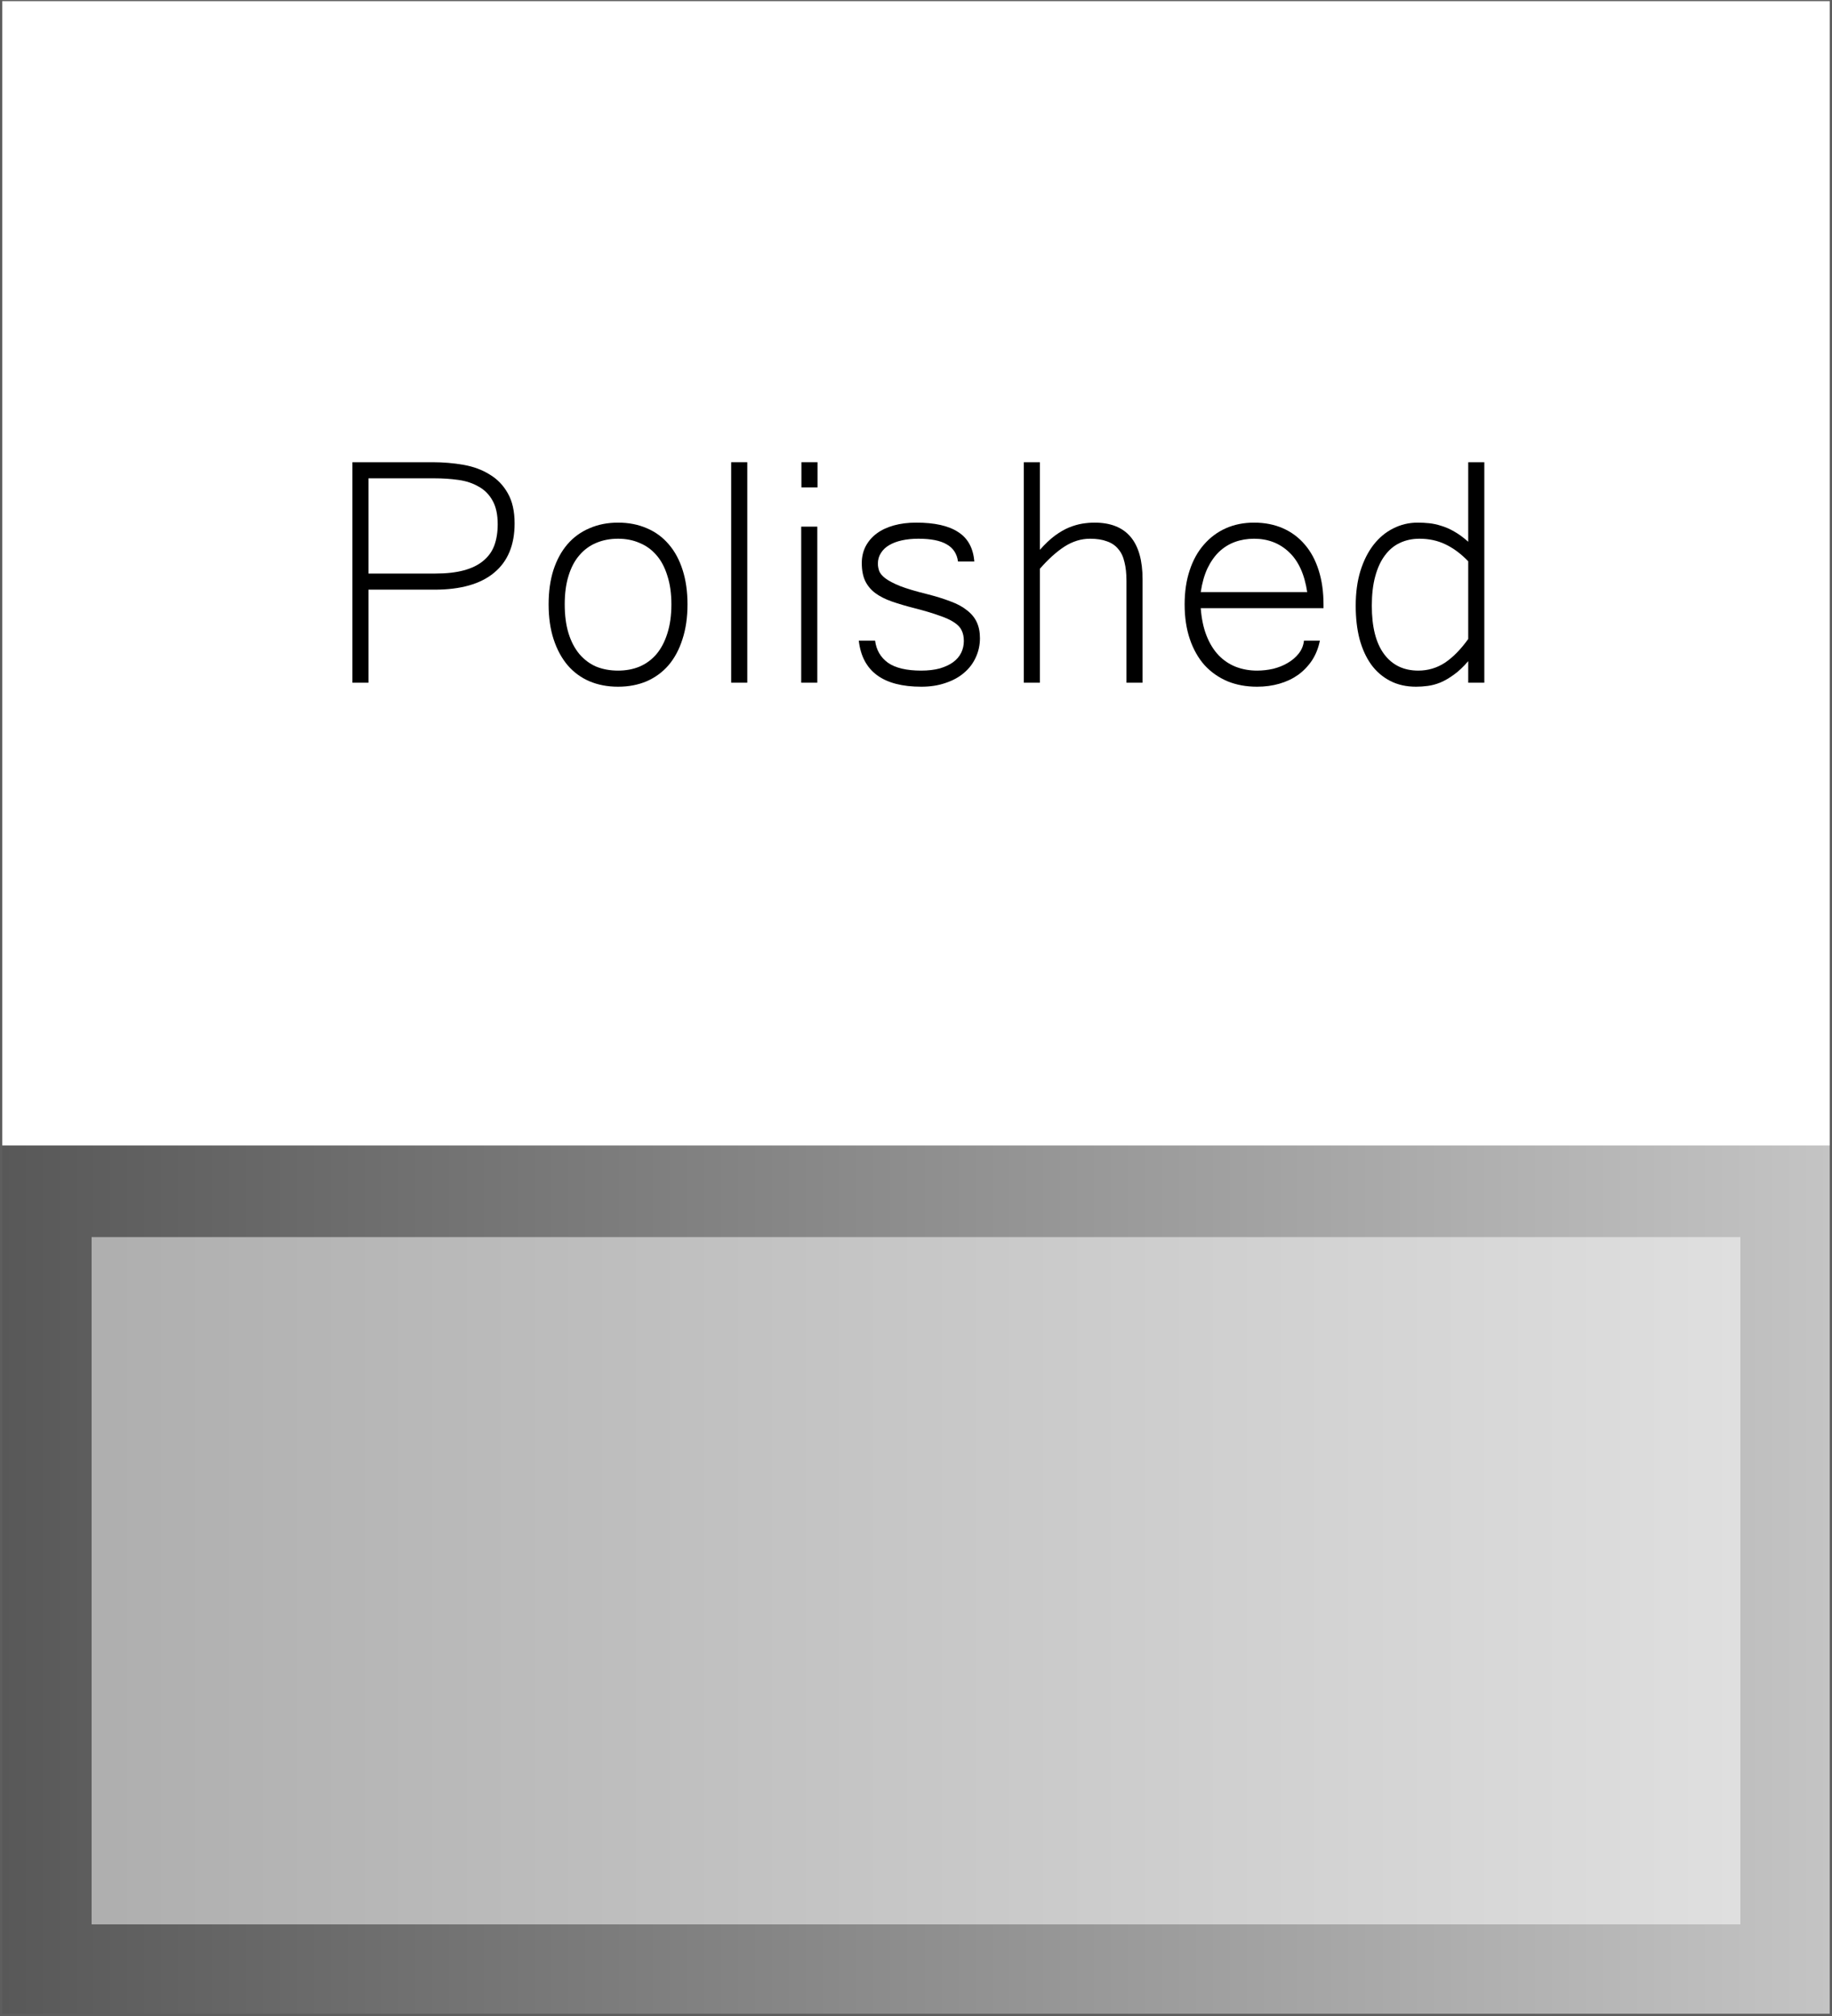
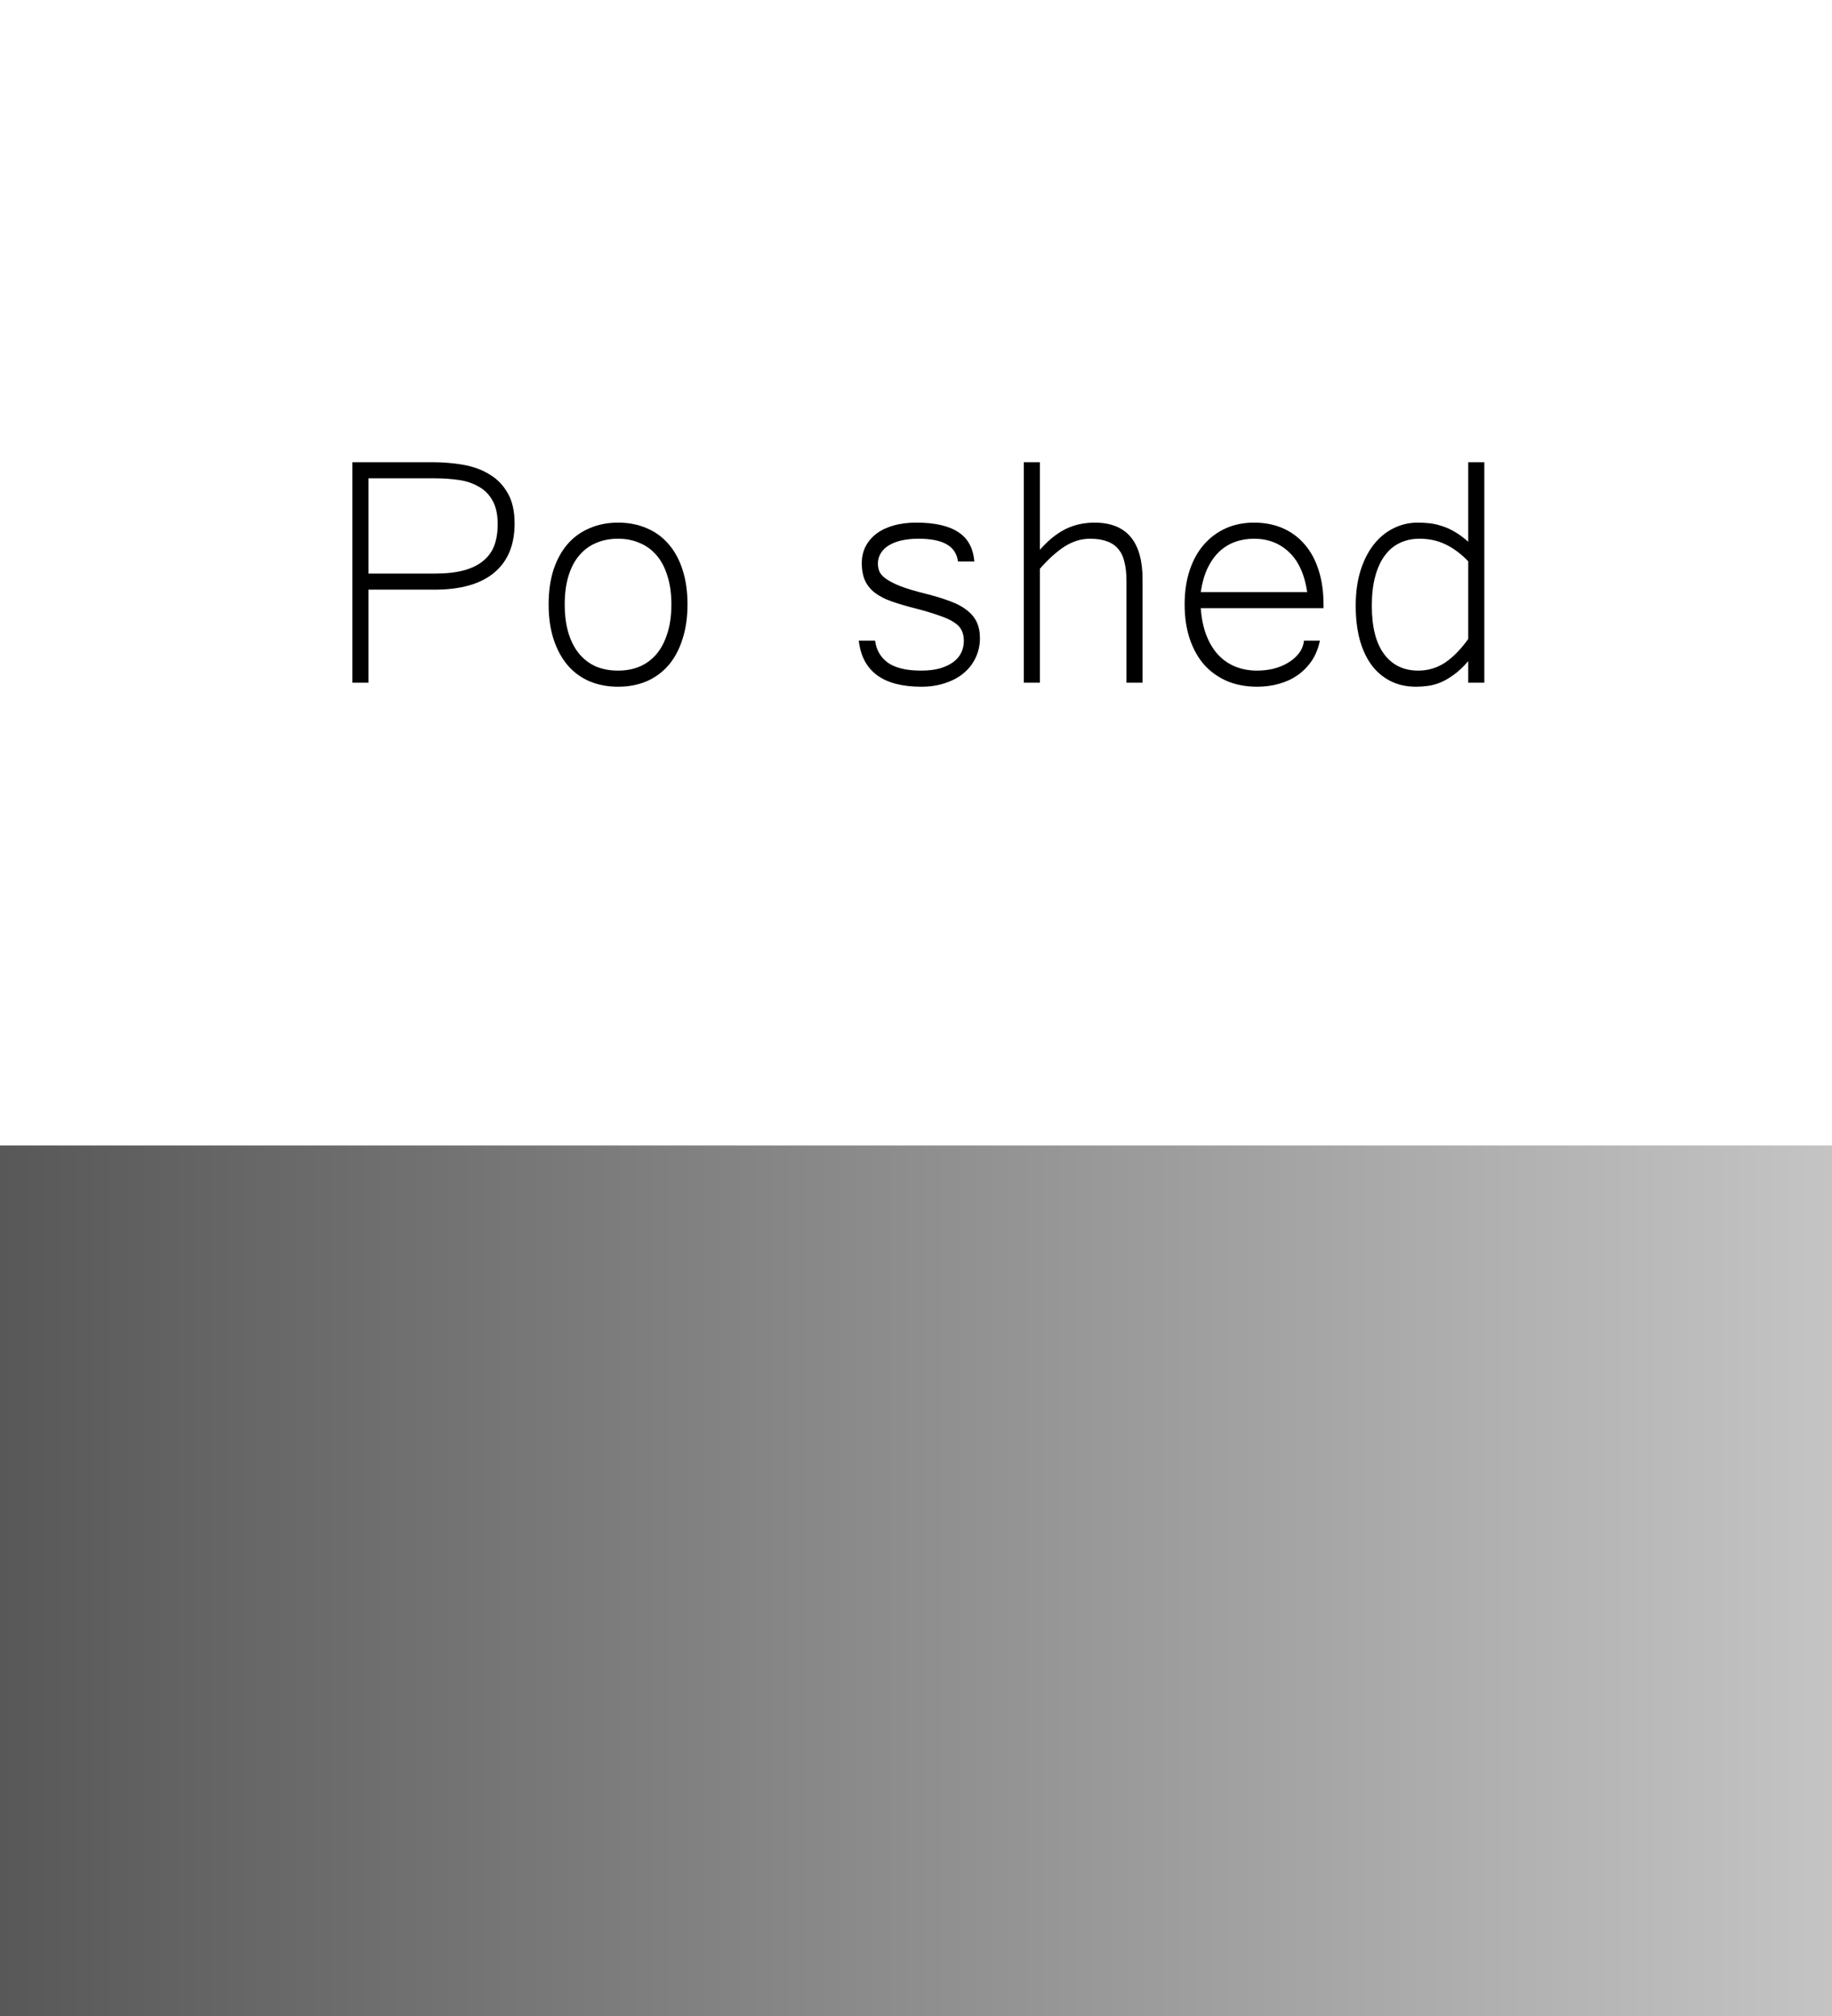
<svg xmlns="http://www.w3.org/2000/svg" width="800" height="880" viewBox="0 0 800 880" fill="none">
  <rect x="0" y="0" width="800" height="880" fill="#333333" stroke="none" />
  <g clip-path="url(#clip0_501_756)">
    <path d="M800 -0.5H0V880H800V-0.5Z" fill="white" />
    <path d="M800 500H0V880H800V500Z" fill="url(#paint0_linear_501_756)" />
-     <path opacity="0.5" d="M760 540H40V840H760V540Z" fill="white" />
-     <path d="M799 0.5V879H1V0.5H799ZM800 -0.5H0V880H800V-0.5Z" fill="#5E5E5E" />
    <path d="M153.879 201.76H188.859C193.547 201.76 198.059 202.141 202.395 202.902C206.73 203.664 210.539 205.07 213.82 207.121C217.16 209.113 219.797 211.838 221.73 215.295C223.723 218.752 224.719 223.146 224.719 228.479C224.719 237.912 221.73 245.09 215.754 250.012C209.836 254.934 201.164 257.395 189.738 257.395H160.91V298H153.879V201.76ZM160.91 250.363H190.002C194.924 250.363 199.113 249.895 202.57 248.957C206.027 248.02 208.84 246.643 211.008 244.826C213.234 243.01 214.846 240.783 215.842 238.146C216.838 235.451 217.336 232.346 217.336 228.83C217.336 224.553 216.574 221.096 215.051 218.459C213.586 215.822 211.564 213.801 208.986 212.395C206.467 210.93 203.537 209.963 200.197 209.494C196.857 209.025 193.342 208.791 189.65 208.791H160.91V250.363Z" fill="black" />
    <path d="M269.895 228.127C274.523 228.127 278.713 228.947 282.463 230.588C286.213 232.17 289.406 234.514 292.043 237.619C294.68 240.666 296.701 244.416 298.107 248.869C299.514 253.264 300.217 258.244 300.217 263.811C300.217 269.494 299.484 274.562 298.02 279.016C296.613 283.469 294.592 287.248 291.955 290.354C289.318 293.4 286.125 295.744 282.375 297.385C278.625 298.967 274.465 299.758 269.895 299.758C265.324 299.758 261.164 298.967 257.414 297.385C253.723 295.803 250.559 293.488 247.922 290.441C245.285 287.336 243.234 283.557 241.77 279.104C240.305 274.65 239.572 269.553 239.572 263.811C239.572 258.186 240.275 253.176 241.682 248.781C243.146 244.328 245.197 240.578 247.834 237.531C250.471 234.484 253.664 232.17 257.414 230.588C261.164 228.947 265.324 228.127 269.895 228.127ZM269.895 292.727C273.352 292.727 276.486 292.141 279.299 290.969C282.17 289.738 284.631 287.922 286.682 285.52C288.732 283.059 290.314 280.041 291.428 276.467C292.6 272.834 293.186 268.615 293.186 263.811C293.186 259.064 292.6 254.904 291.428 251.33C290.314 247.697 288.732 244.709 286.682 242.365C284.631 239.963 282.17 238.176 279.299 237.004C276.486 235.773 273.352 235.158 269.895 235.158C266.379 235.158 263.186 235.773 260.314 237.004C257.502 238.176 255.07 239.963 253.02 242.365C250.969 244.709 249.387 247.697 248.273 251.33C247.16 254.904 246.604 259.064 246.604 263.811C246.604 268.615 247.16 272.834 248.273 276.467C249.387 280.041 250.969 283.059 253.02 285.52C255.07 287.922 257.502 289.738 260.314 290.969C263.186 292.141 266.379 292.727 269.895 292.727Z" fill="black" />
-     <path d="M326.32 298H319.289V201.76H326.32V298Z" fill="black" />
-     <path d="M356.906 298H349.875V229.885H356.906V298ZM356.994 212.746H349.963V201.76H356.994V212.746Z" fill="black" />
    <path d="M402.346 299.758C385.646 299.758 376.535 293.049 375.012 279.631H382.131C382.658 283.732 384.533 286.955 387.756 289.299C391.037 291.584 395.871 292.727 402.258 292.727C405.363 292.727 408.088 292.404 410.432 291.76C412.775 291.057 414.709 290.148 416.232 289.035C417.814 287.863 418.986 286.486 419.748 284.904C420.51 283.322 420.891 281.623 420.891 279.807C420.891 277.99 420.568 276.438 419.924 275.148C419.338 273.859 418.225 272.688 416.584 271.633C415.002 270.578 412.805 269.582 409.992 268.645C407.238 267.648 403.693 266.594 399.357 265.48C395.666 264.543 392.385 263.576 389.514 262.58C386.643 261.584 384.211 260.354 382.219 258.889C380.285 257.424 378.82 255.666 377.824 253.615C376.828 251.506 376.33 248.898 376.33 245.793C376.33 243.098 376.887 240.666 378 238.498C379.172 236.271 380.783 234.396 382.834 232.873C384.885 231.35 387.375 230.178 390.305 229.357C393.234 228.537 396.486 228.127 400.061 228.127C408.146 228.127 414.27 229.504 418.43 232.258C422.648 234.953 424.992 239.23 425.461 245.09H418.342C417.873 241.691 416.232 239.201 413.42 237.619C410.666 235.979 406.535 235.158 401.027 235.158C398.449 235.158 396.076 235.393 393.908 235.861C391.74 236.33 389.865 237.033 388.283 237.971C386.76 238.85 385.559 239.992 384.68 241.398C383.801 242.746 383.361 244.299 383.361 246.057C383.361 247.053 383.537 248.078 383.889 249.133C384.24 250.188 385.119 251.271 386.525 252.385C387.99 253.498 390.158 254.641 393.029 255.812C395.9 256.926 399.826 258.098 404.807 259.328C408.732 260.324 412.131 261.379 415.002 262.492C417.932 263.547 420.334 264.836 422.209 266.359C424.143 267.824 425.578 269.553 426.516 271.545C427.453 273.537 427.922 275.881 427.922 278.576C427.922 281.564 427.307 284.377 426.076 287.014C424.904 289.592 423.205 291.818 420.979 293.693C418.811 295.568 416.145 297.033 412.98 298.088C409.816 299.201 406.271 299.758 402.346 299.758Z" fill="black" />
    <path d="M454.113 239.992C456.34 237.473 458.508 235.422 460.617 233.84C462.785 232.258 464.865 231.057 466.857 230.236C468.908 229.416 470.842 228.859 472.658 228.566C474.533 228.273 476.291 228.127 477.932 228.127C491.936 228.127 498.938 236.389 498.938 252.912V298H491.906V253.527C491.906 250.363 491.613 247.639 491.027 245.354C490.5 243.01 489.592 241.105 488.303 239.641C487.072 238.117 485.432 237.004 483.381 236.301C481.389 235.539 478.928 235.158 475.998 235.158C472.131 235.158 468.41 236.301 464.836 238.586C461.32 240.871 457.746 244.094 454.113 248.254V298H447.082V201.76H454.113V239.992Z" fill="black" />
    <path d="M548.947 299.758C544.201 299.758 539.895 298.967 536.027 297.385C532.16 295.744 528.82 293.4 526.008 290.354C523.254 287.248 521.115 283.469 519.592 279.016C518.068 274.562 517.307 269.494 517.307 263.811C517.307 258.303 518.039 253.352 519.504 248.957C520.969 244.504 523.049 240.754 525.744 237.707C528.439 234.602 531.633 232.229 535.324 230.588C539.016 228.947 543.117 228.127 547.629 228.127C552.258 228.127 556.447 228.947 560.197 230.588C563.947 232.229 567.141 234.602 569.777 237.707C572.414 240.754 574.436 244.504 575.842 248.957C577.248 253.352 577.951 258.332 577.951 263.898V265.48H524.338C524.689 270.109 525.539 274.123 526.887 277.521C528.234 280.92 529.992 283.762 532.16 286.047C534.328 288.273 536.818 289.943 539.631 291.057C542.502 292.17 545.607 292.727 548.947 292.727C551.291 292.727 553.635 292.463 555.979 291.936C558.322 291.35 560.432 290.5 562.307 289.387C564.24 288.273 565.852 286.896 567.141 285.256C568.43 283.615 569.191 281.74 569.426 279.631H576.369C575.725 282.854 574.582 285.725 572.941 288.244C571.301 290.705 569.279 292.814 566.877 294.572C564.475 296.271 561.75 297.561 558.703 298.439C555.656 299.318 552.404 299.758 548.947 299.758ZM570.832 258.449C569.66 250.656 566.994 244.826 562.834 240.959C558.732 237.092 553.664 235.158 547.629 235.158C544.641 235.158 541.857 235.627 539.279 236.564C536.701 237.502 534.387 238.938 532.336 240.871C530.344 242.805 528.645 245.236 527.238 248.166C525.891 251.096 524.924 254.523 524.338 258.449H570.832Z" fill="black" />
    <path d="M641.145 288.596C639.035 291.057 636.955 293.02 634.904 294.484C632.912 295.949 630.949 297.092 629.016 297.912C627.141 298.674 625.295 299.172 623.479 299.406C621.721 299.641 620.021 299.758 618.381 299.758C614.104 299.758 610.324 298.908 607.043 297.209C603.762 295.51 601.008 293.137 598.781 290.09C596.555 286.984 594.855 283.264 593.684 278.928C592.57 274.592 592.014 269.758 592.014 264.426C592.014 258.801 592.688 253.762 594.035 249.309C595.441 244.797 597.346 240.988 599.748 237.883C602.209 234.719 605.08 232.316 608.361 230.676C611.701 228.977 615.275 228.127 619.084 228.127C620.725 228.127 622.395 228.215 624.094 228.391C625.793 228.566 627.551 228.947 629.367 229.533C631.184 230.061 633.059 230.881 634.992 231.994C636.984 233.107 639.035 234.602 641.145 236.477V201.76H648.176V298H641.145V288.596ZM641.145 245.002C637.98 241.721 634.67 239.26 631.213 237.619C627.814 235.979 624.035 235.158 619.875 235.158C616.711 235.158 613.84 235.773 611.262 237.004C608.742 238.176 606.574 239.992 604.758 242.453C602.941 244.855 601.535 247.902 600.539 251.594C599.543 255.227 599.045 259.504 599.045 264.426C599.045 273.684 600.832 280.715 604.406 285.52C607.98 290.324 612.961 292.727 619.348 292.727C623.566 292.727 627.434 291.584 630.949 289.299C634.465 286.955 637.863 283.498 641.145 278.928V245.002Z" fill="black" />
  </g>
  <defs>
    <linearGradient id="paint0_linear_501_756" x1="0" y1="690" x2="800" y2="690" gradientUnits="userSpaceOnUse">
      <stop stop-color="#585858" />
      <stop offset="1" stop-color="#C4C4C4" />
    </linearGradient>
    <clipPath id="clip0_501_756">
      <rect width="800" height="880" fill="white" />
    </clipPath>
  </defs>
</svg>